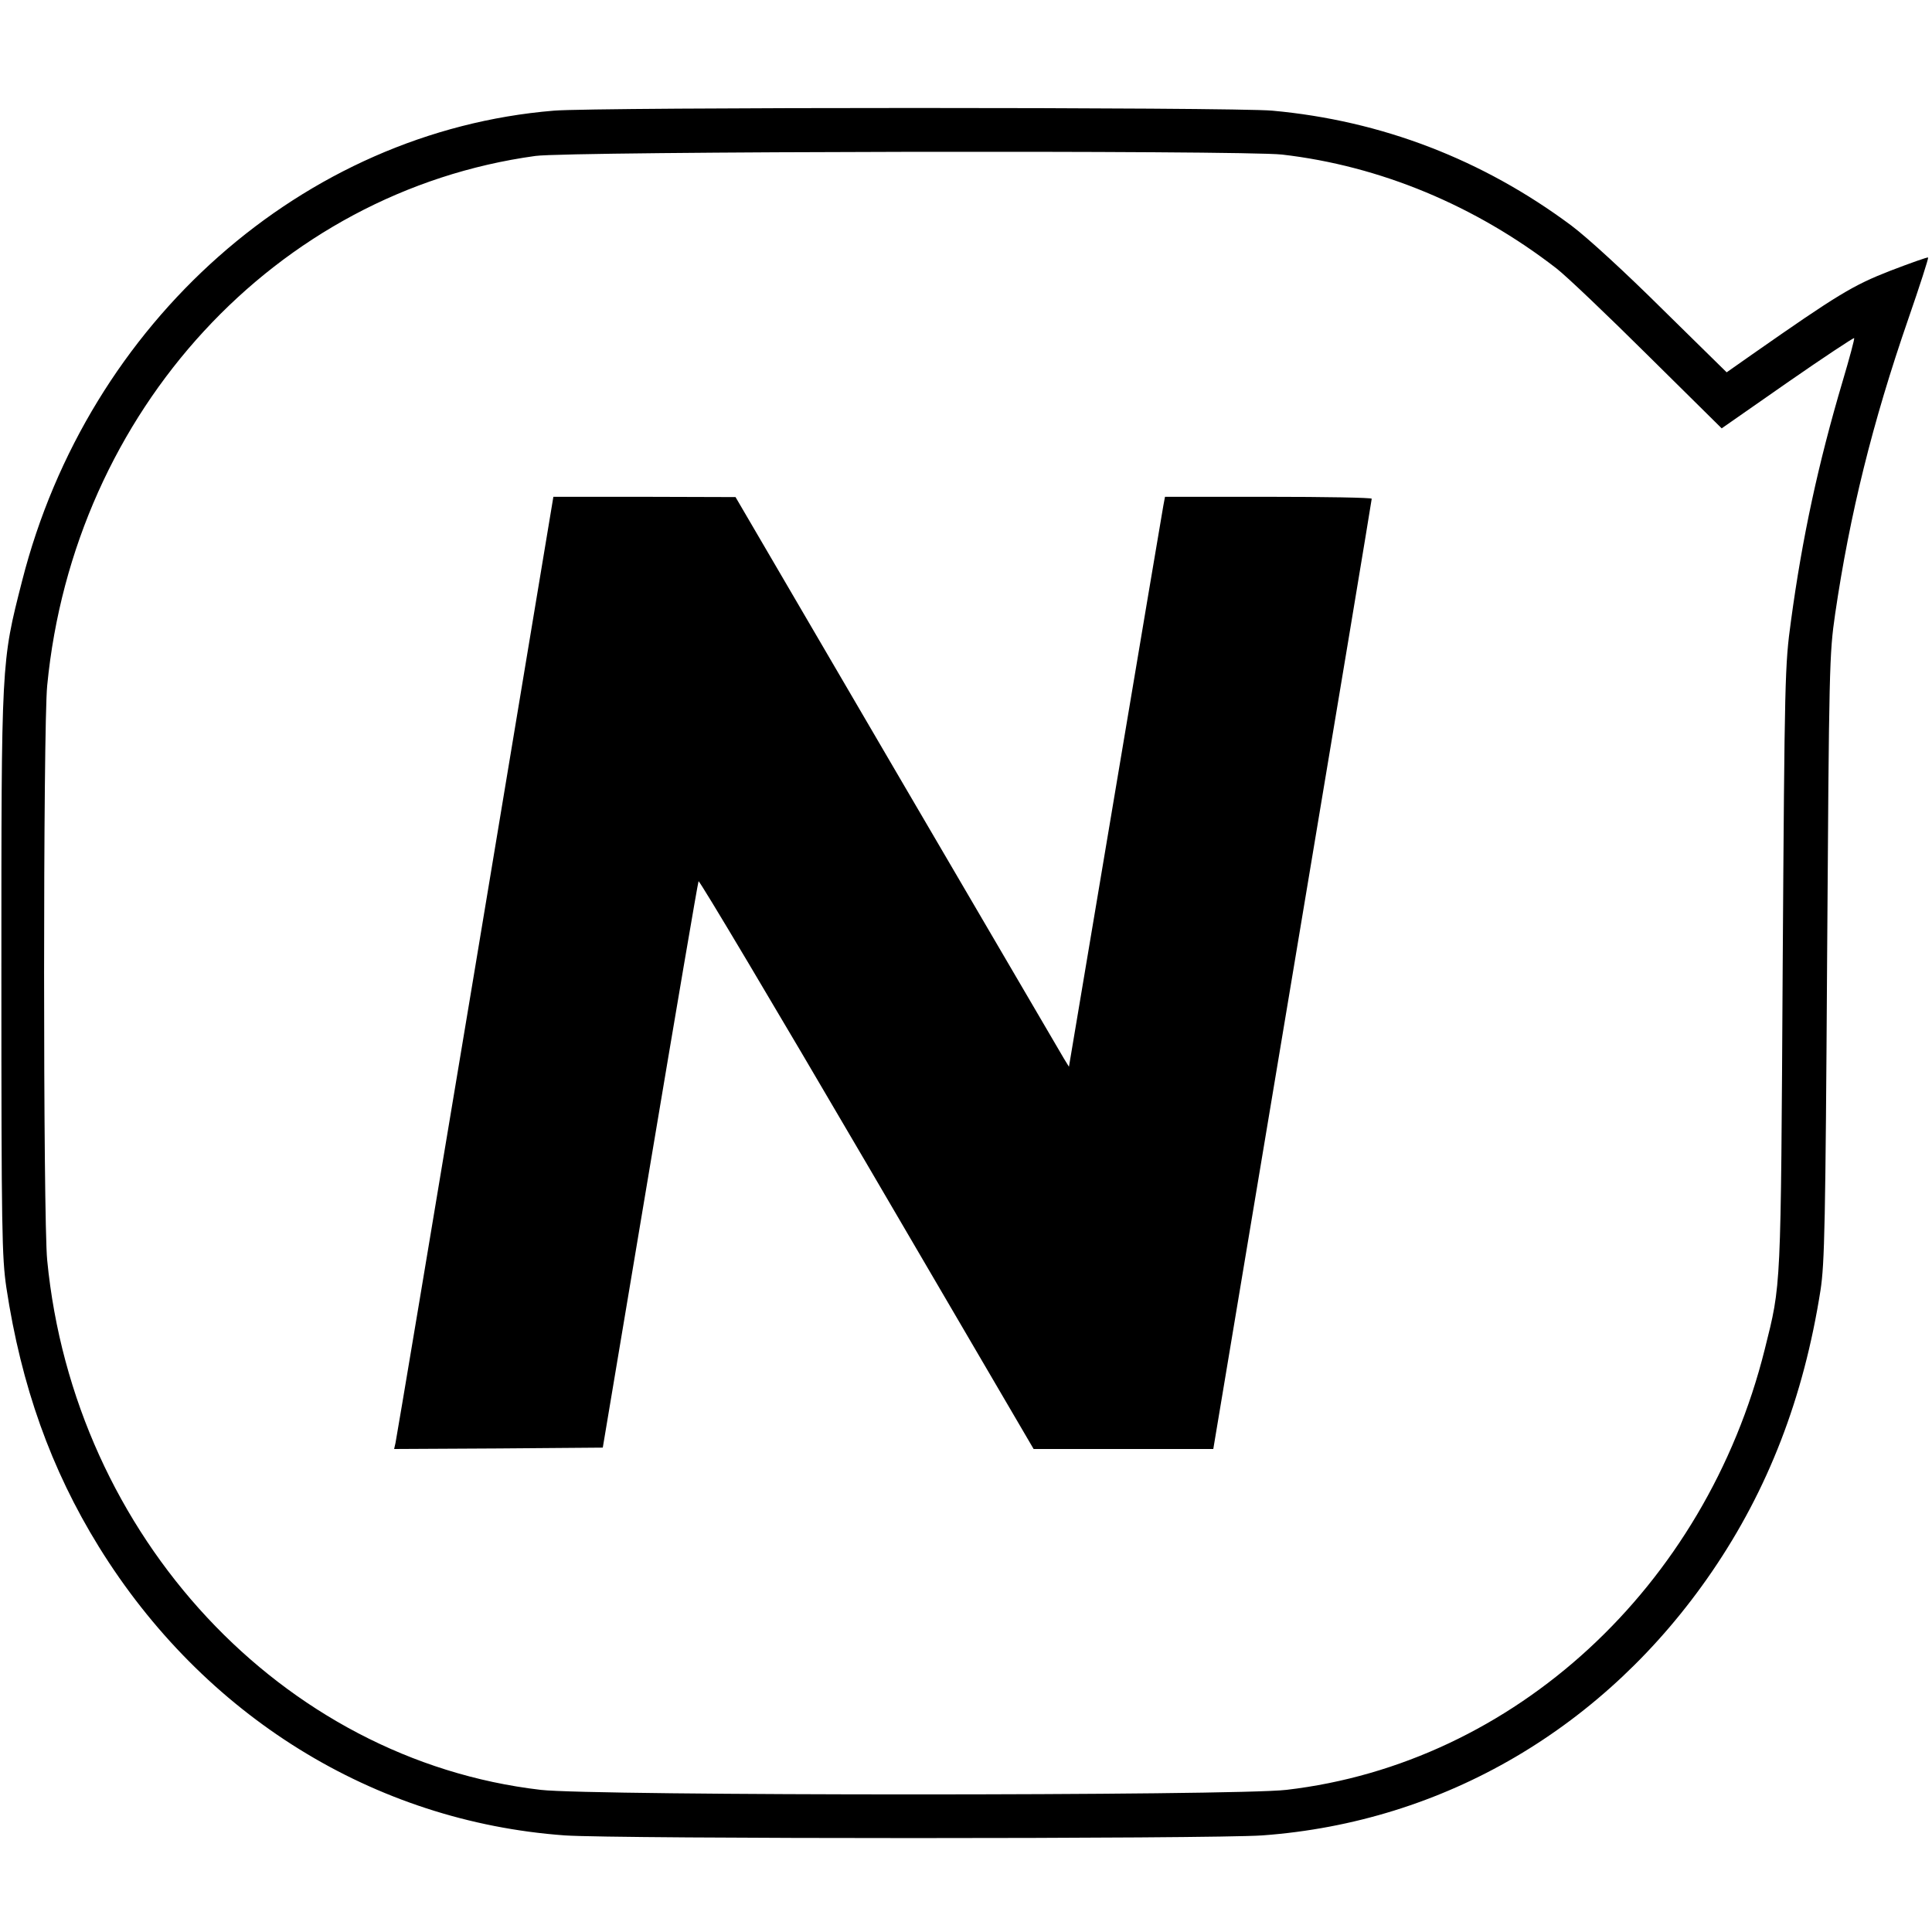
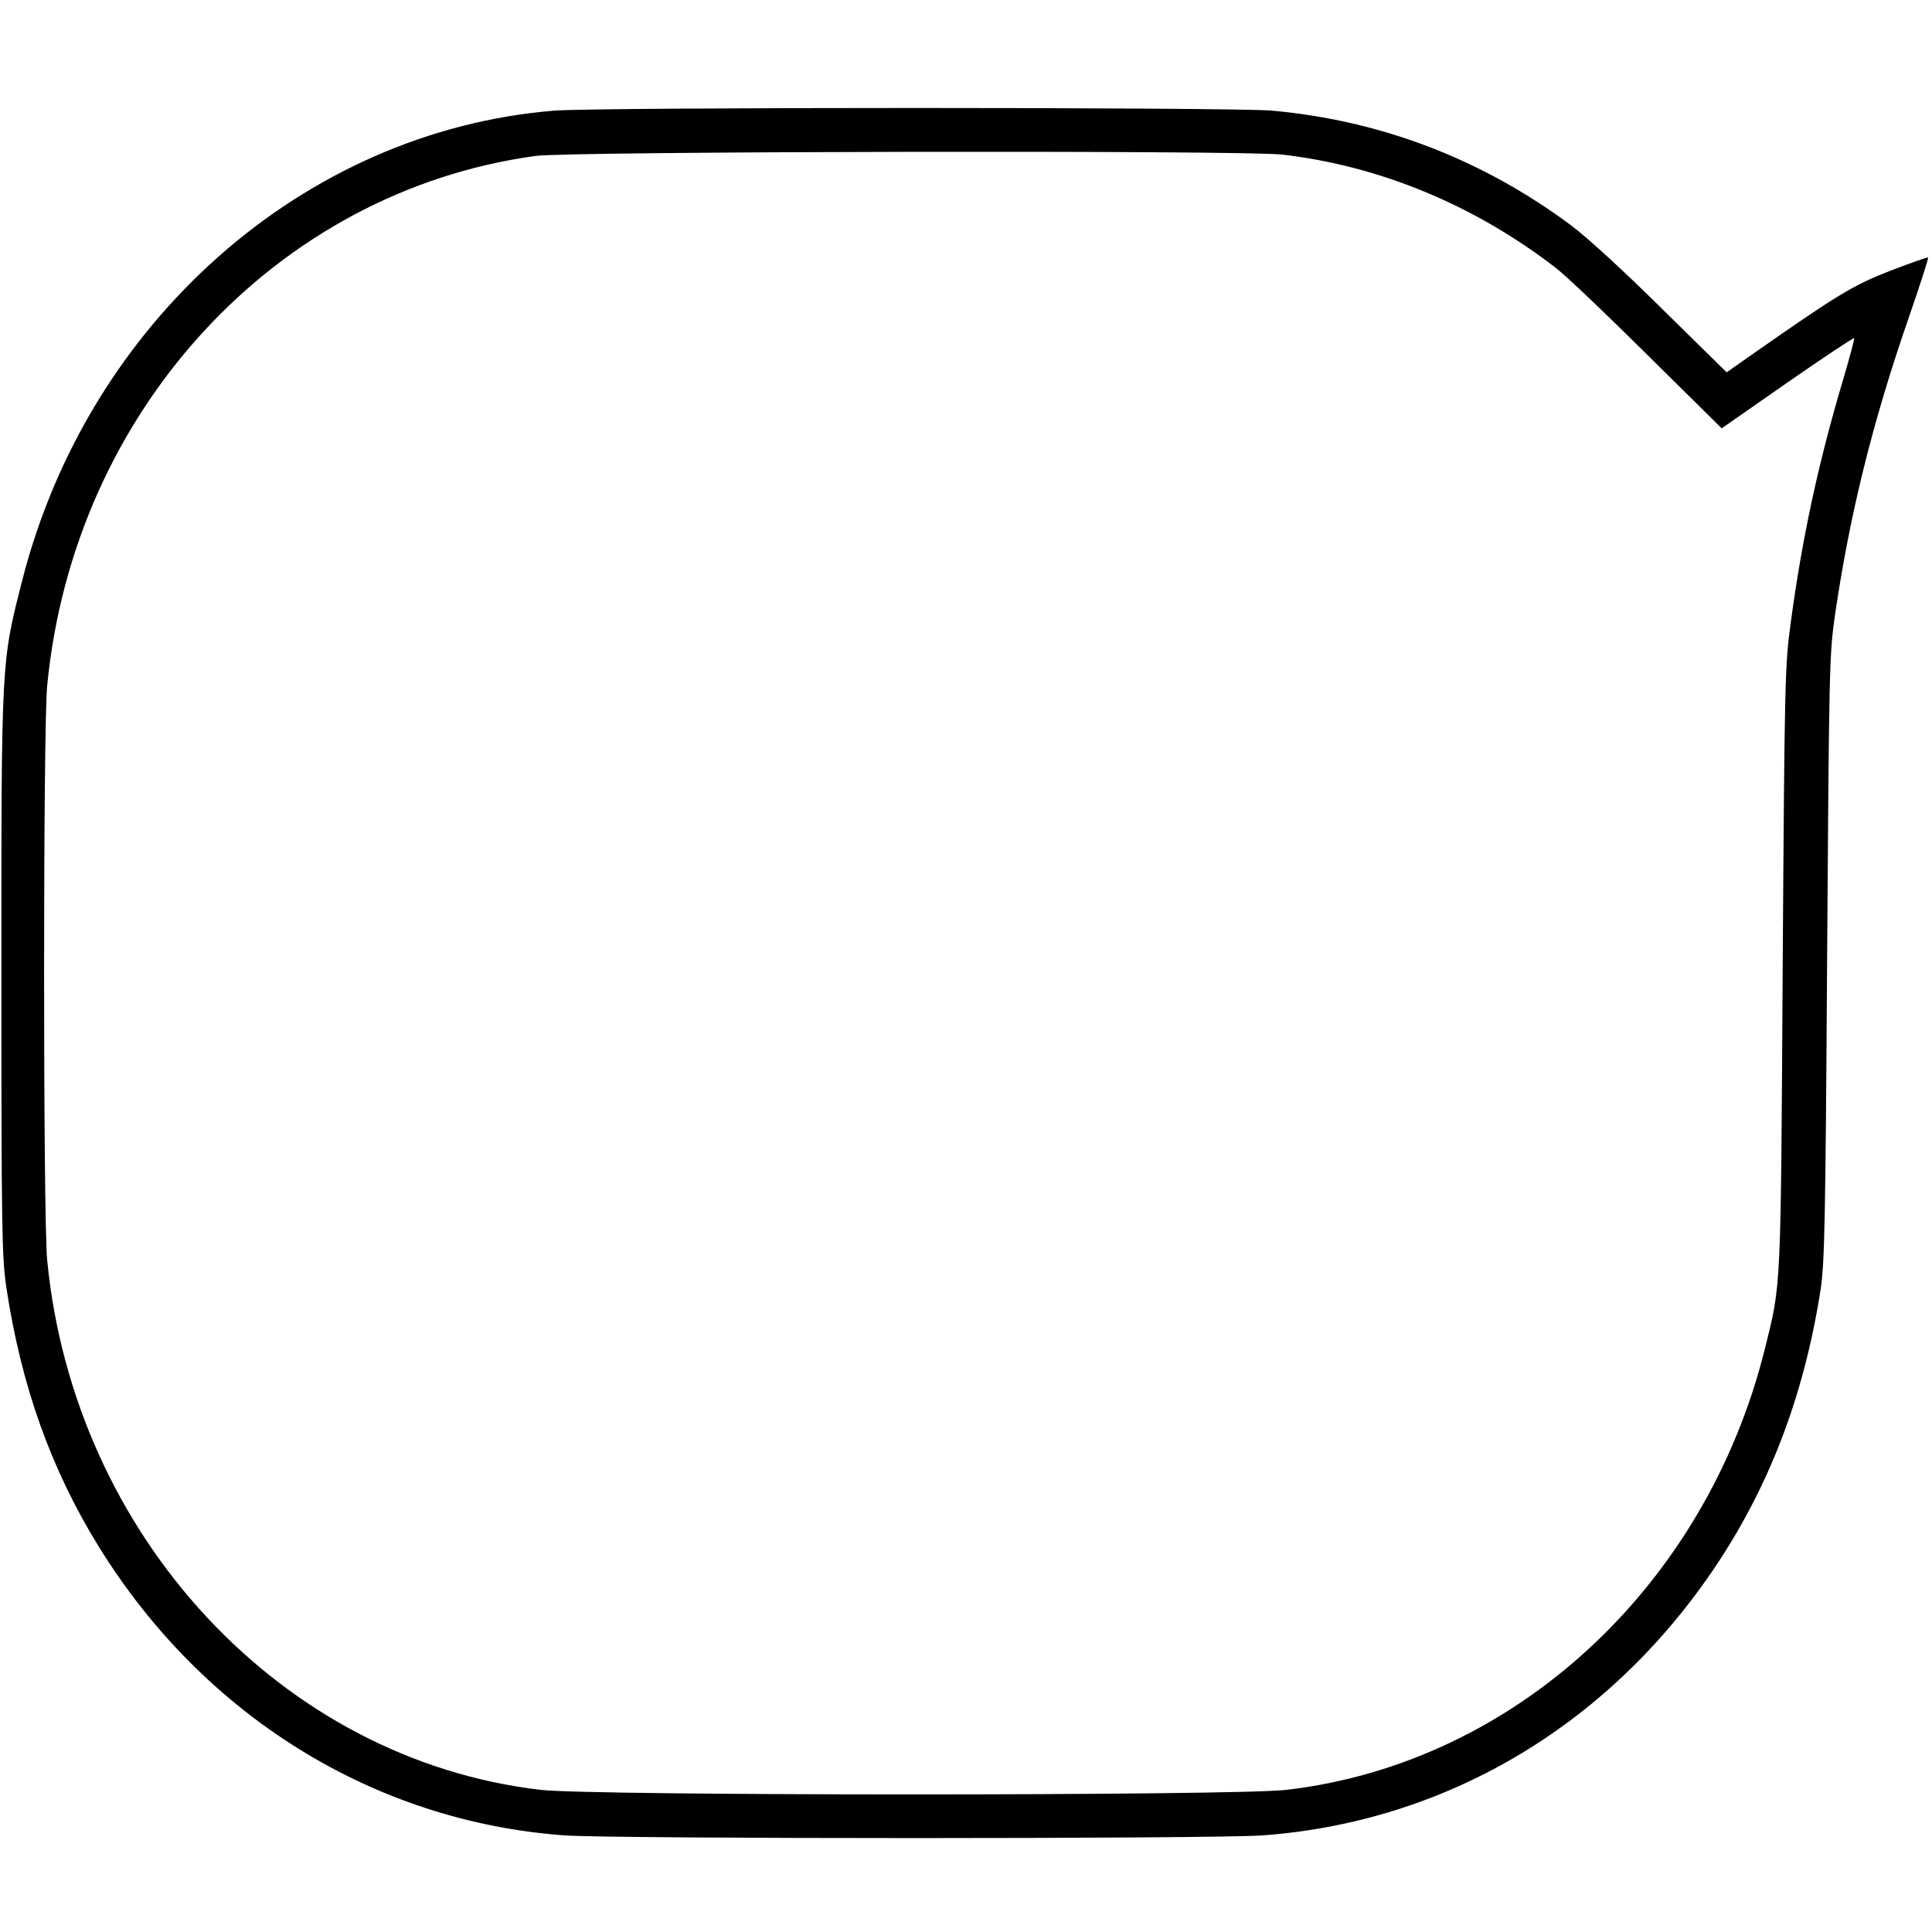
<svg xmlns="http://www.w3.org/2000/svg" version="1.0" width="700pt" height="700pt" viewBox="0 0 700 700" preserveAspectRatio="xMidYMid meet">
  <g transform="translate(0,700) scale(0.1,-0.1)" fill="#000000" stroke="none">
    <path d="M2006 6599 c-907 -75 -1687 -765 -1926 -1704 -76 -298 -75 -284 -75 -1425 0 -931 2 -1025 18 -1135 54 -357 162 -659 335 -939 379 -613 997 -996 1688 -1046 184 -13 2344 -13 2528 0 658 48 1243 391 1629 956 203 297 332 630 393 1019 15 97 18 240 24 1205 7 1058 8 1100 29 1245 53 361 135 693 265 1069 42 121 74 221 72 223 -2 2 -64 -20 -137 -48 -136 -53 -190 -86 -499 -302 l-94 -66 -231 227 c-135 134 -272 260 -332 305 -321 239 -687 380 -1083 416 -137 13 -2452 13 -2604 0z m2639 -159 c356 -41 701 -185 995 -413 36 -28 185 -170 331 -315 l267 -264 238 166 c131 91 240 163 242 161 2 -2 -17 -73 -42 -157 -88 -297 -146 -565 -187 -868 -22 -160 -23 -197 -30 -1255 -7 -1184 -5 -1143 -65 -1384 -215 -861 -908 -1500 -1733 -1596 -186 -22 -2516 -22 -2702 0 -937 109 -1691 918 -1788 1919 -15 148 -15 1934 0 2082 96 995 829 1790 1769 1919 122 17 2563 21 2705 5z" />
-     <path d="M1722 3498 c-156 -937 -286 -1713 -289 -1726 l-5 -22 378 2 378 3 171 1020 c94 561 173 1025 176 1032 2 6 276 -454 609 -1023 l605 -1034 326 0 325 0 287 1718 c158 944 287 1720 287 1725 0 4 -169 7 -375 7 l-374 0 -6 -32 c-3 -18 -82 -483 -174 -1033 l-168 -1000 -19 31 c-10 17 -282 482 -604 1032 l-585 1001 -330 1 -330 0 -283 -1702z" />
  </g>
</svg>